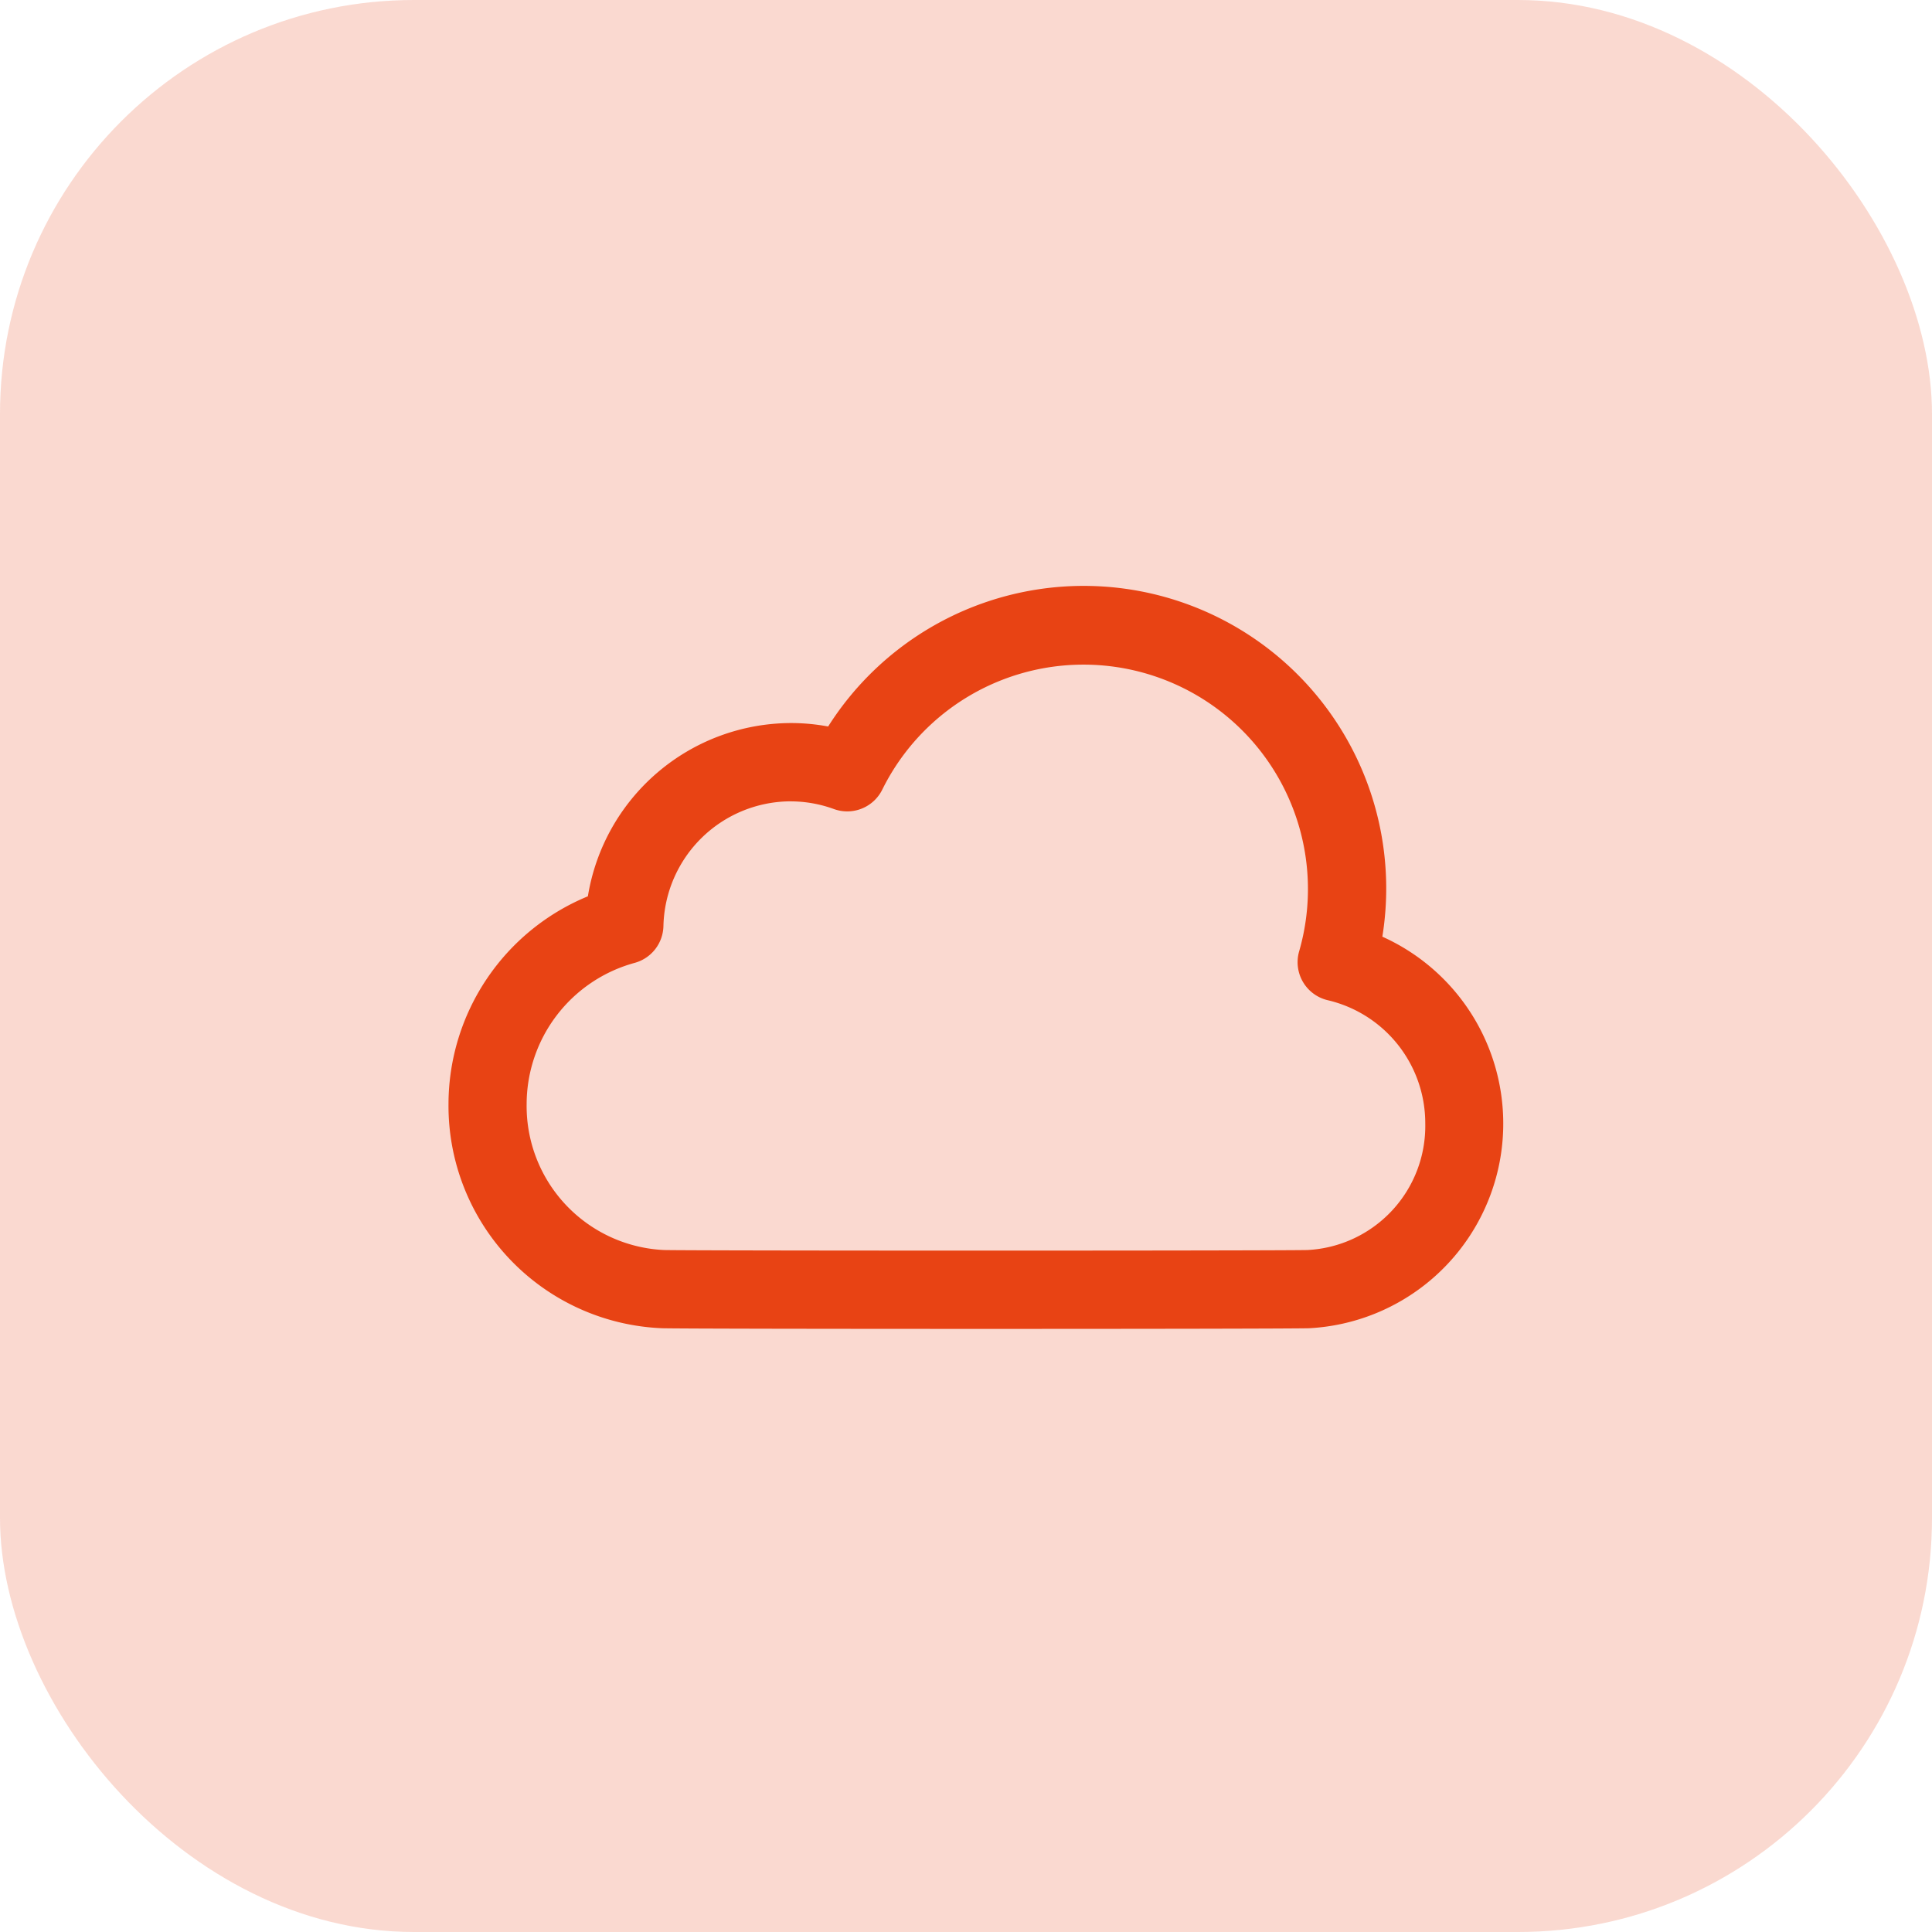
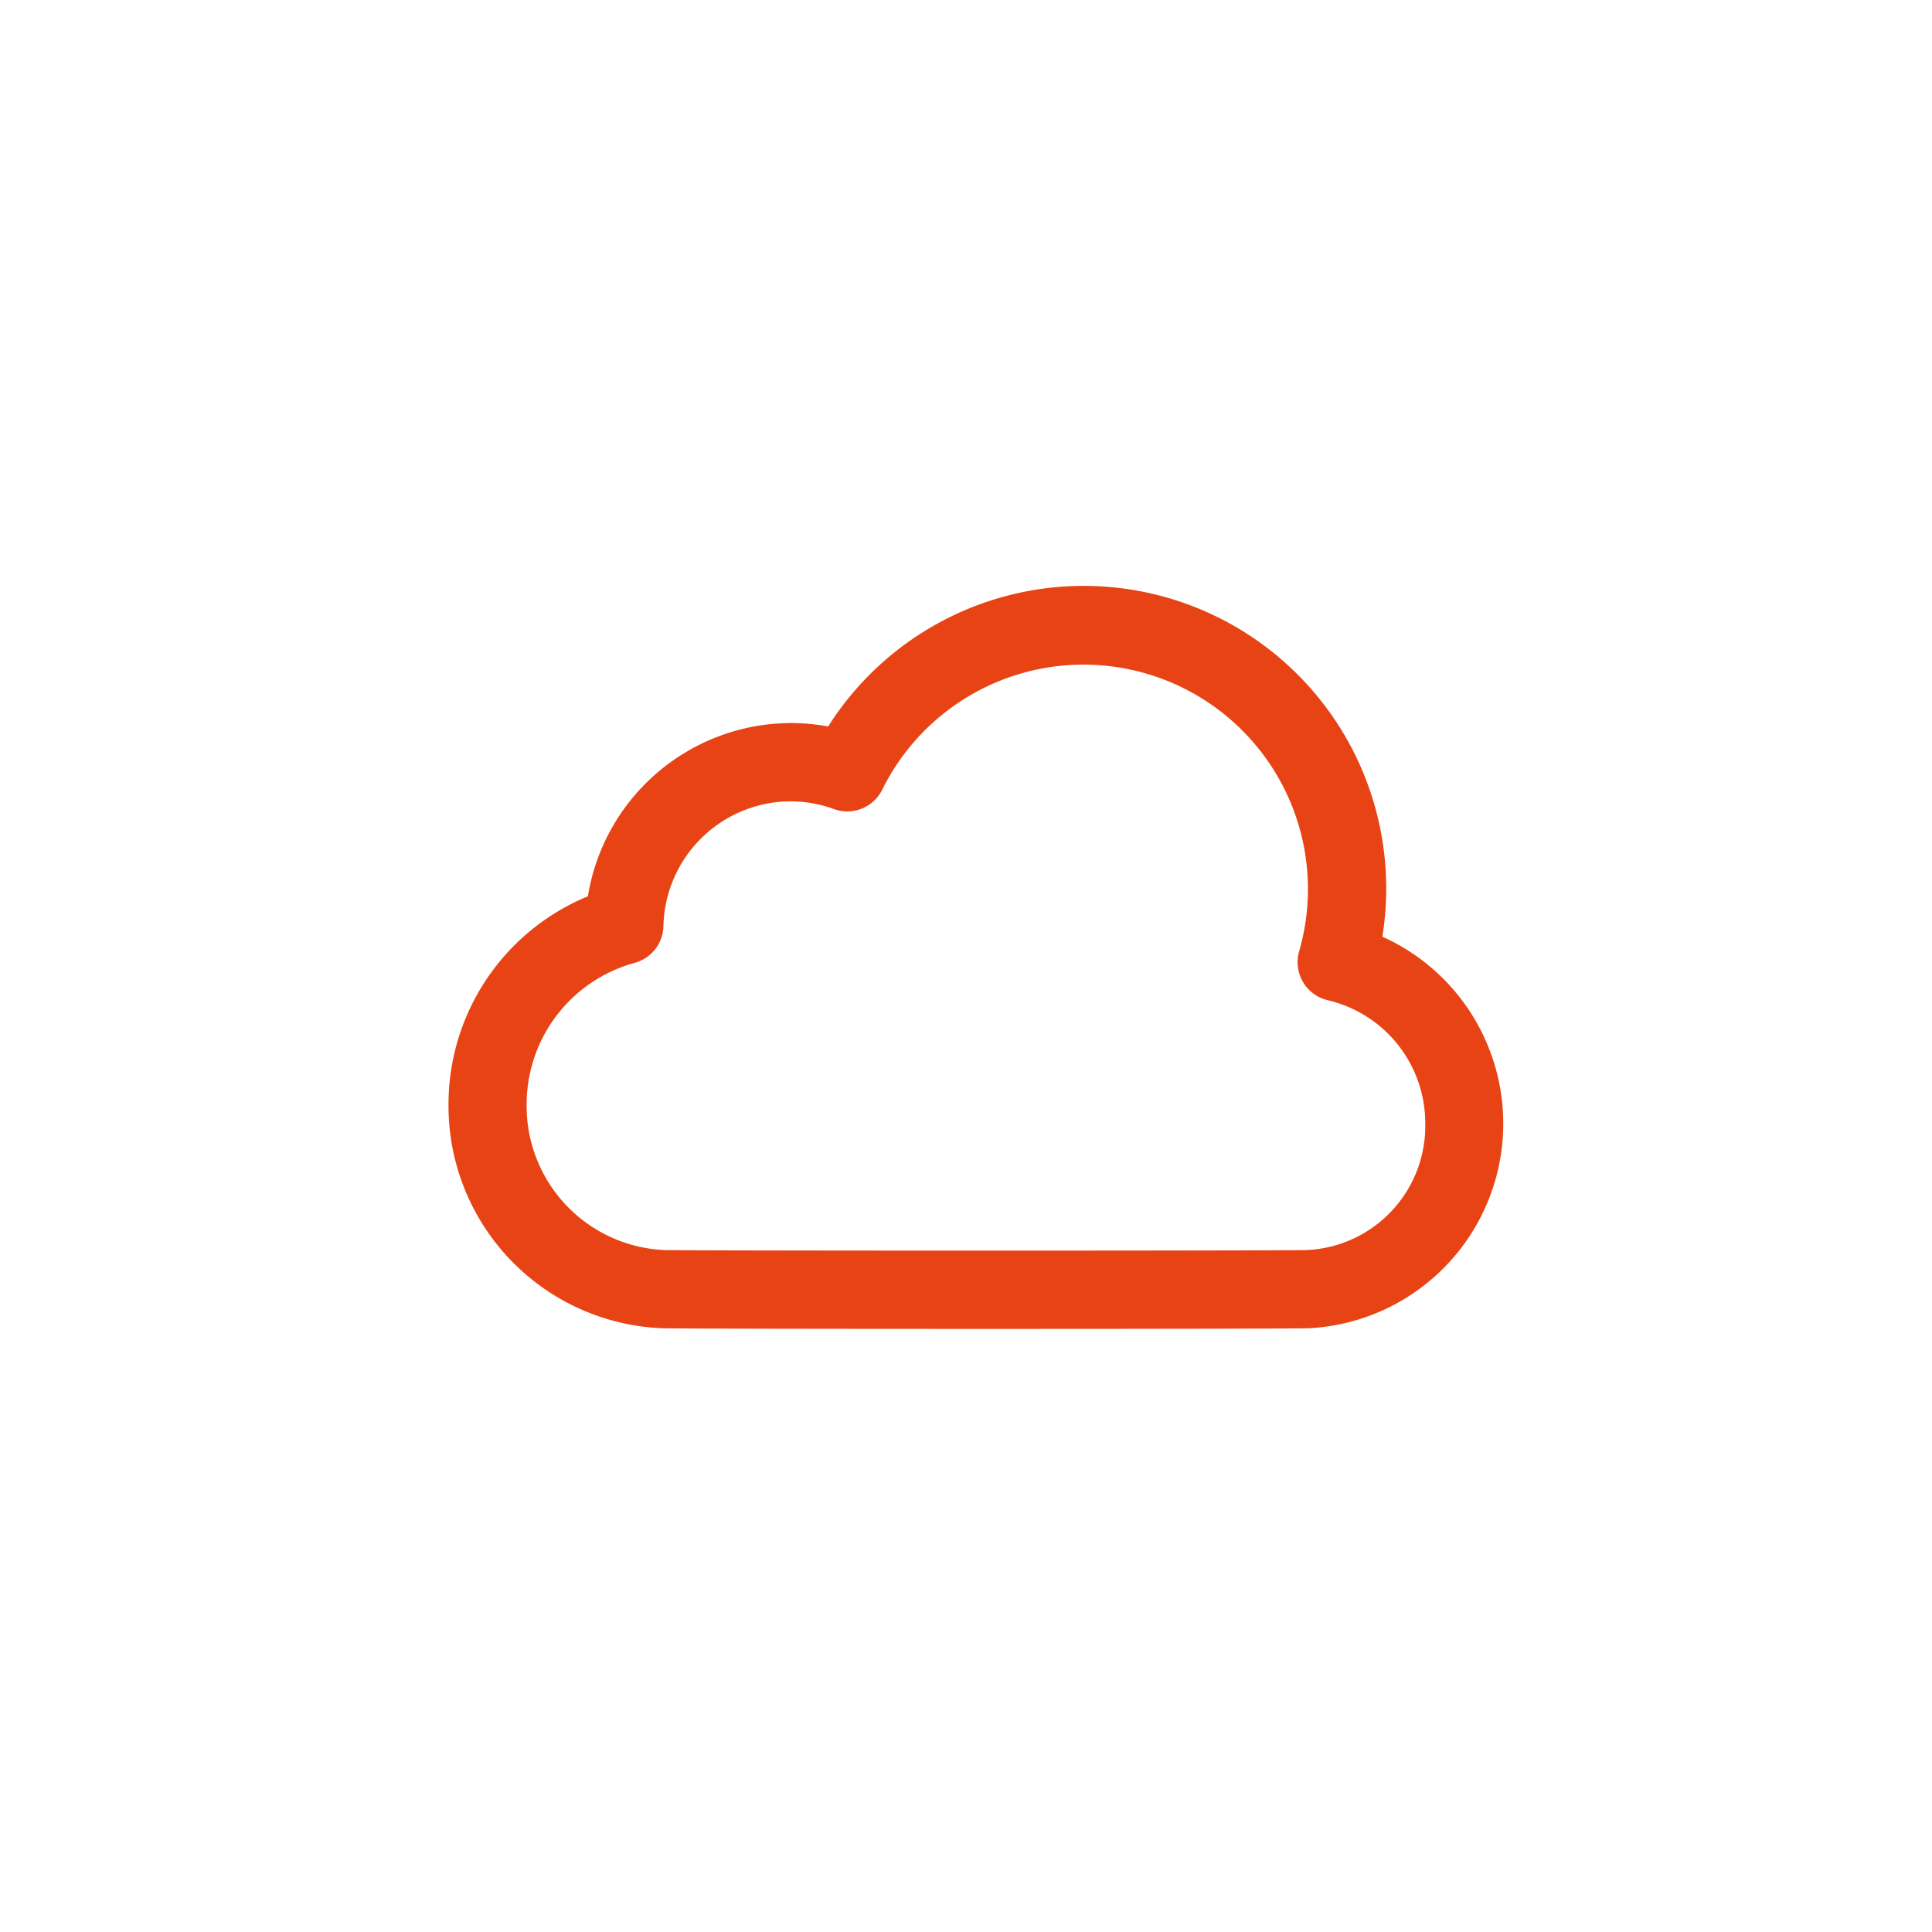
<svg xmlns="http://www.w3.org/2000/svg" id="cloud" width="56" height="56" viewBox="0 0 56 56">
  <defs>
    <style> .cls-1 { fill: rgba(232,67,20,0.2); } .cls-2 { fill: #e84314; } </style>
  </defs>
-   <rect id="Rectangle_3092" data-name="Rectangle 3092" class="cls-1" width="56" height="56" rx="12" />
  <path id="icons8-cloud" class="cls-2" d="M11.206,32.5A6.453,6.453,0,0,1,5,26a6.523,6.523,0,0,1,4.04-6.02,5.979,5.979,0,0,1,5.869-5.022,5.84,5.84,0,0,1,1.095.1A8.769,8.769,0,0,1,32.068,21.15,5.94,5.94,0,0,1,29.937,32.5C28.805,32.525,12.35,32.525,11.206,32.5Zm3.7-15.273a3.7,3.7,0,0,0-3.676,3.611,1.133,1.133,0,0,1-.836,1.072A4.251,4.251,0,0,0,7.265,26a4.178,4.178,0,0,0,3.986,4.233c1.052.022,17.6.022,18.64,0a3.6,3.6,0,0,0,3.421-3.666,3.663,3.663,0,0,0-2.829-3.576,1.132,1.132,0,0,1-.827-1.415,6.506,6.506,0,0,0-12.084-4.686,1.133,1.133,0,0,1-1.4.561A3.665,3.665,0,0,0,14.909,17.228Z" transform="translate(8 6)" />
</svg>